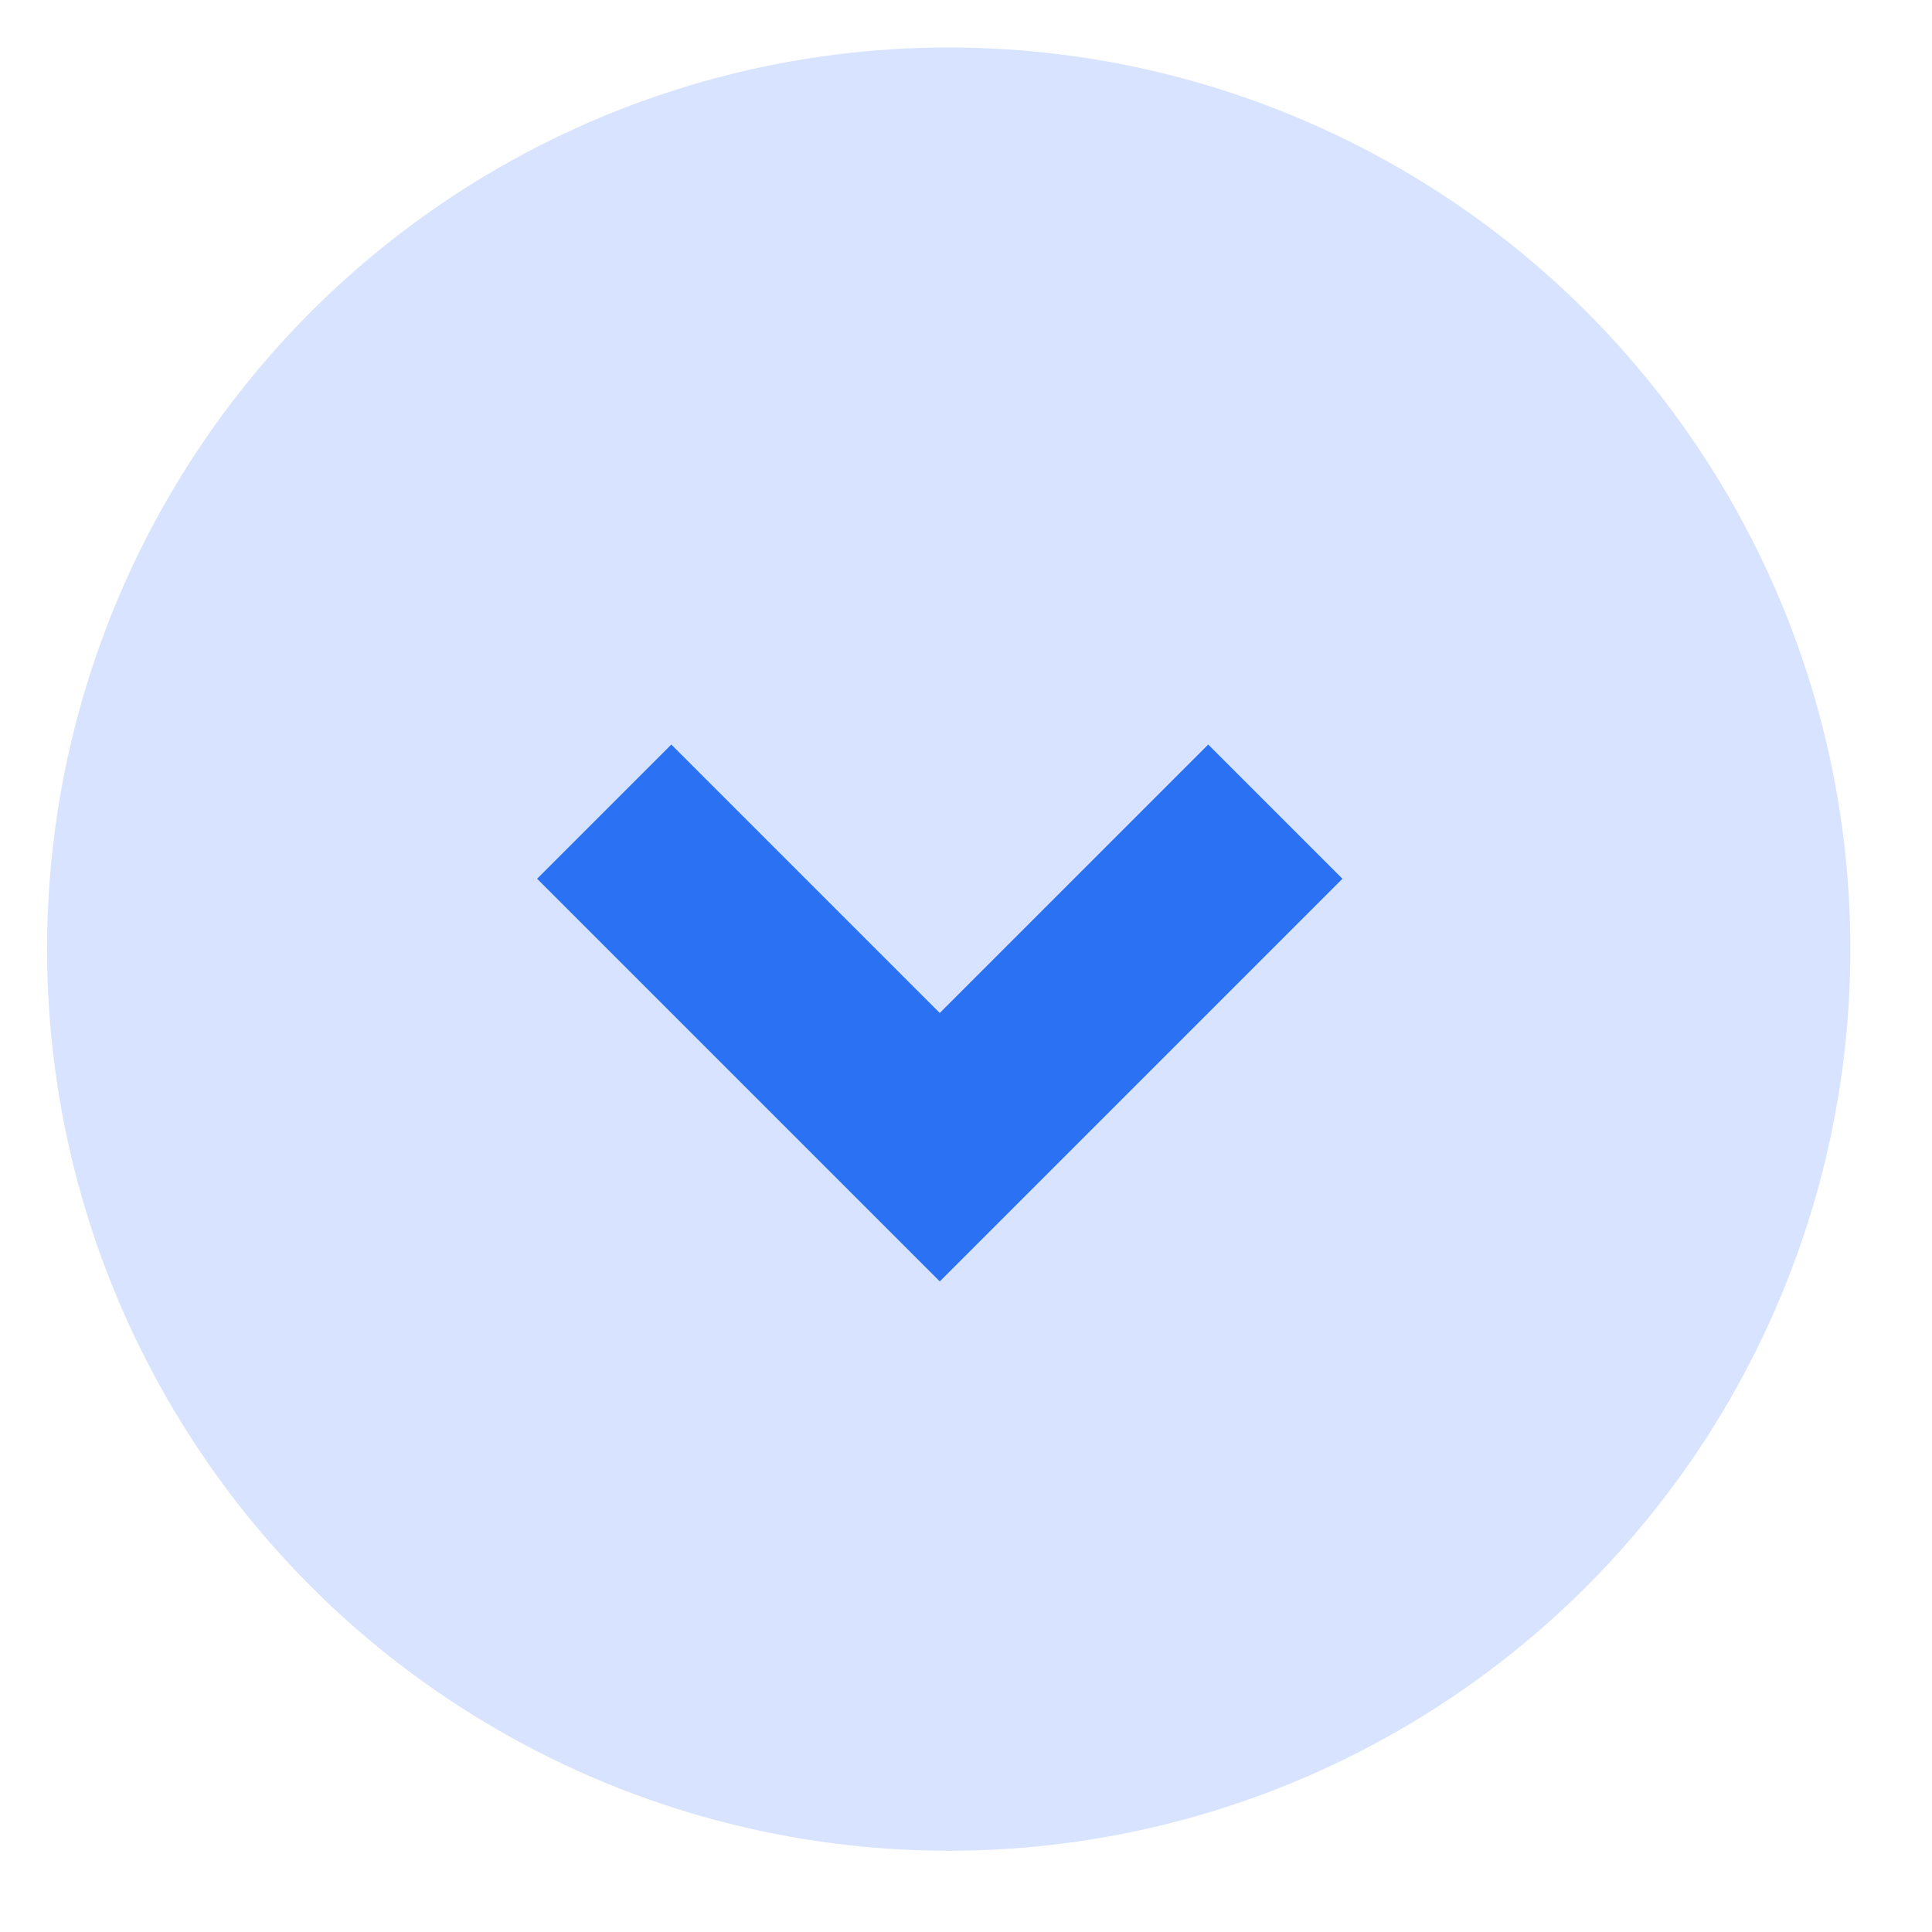
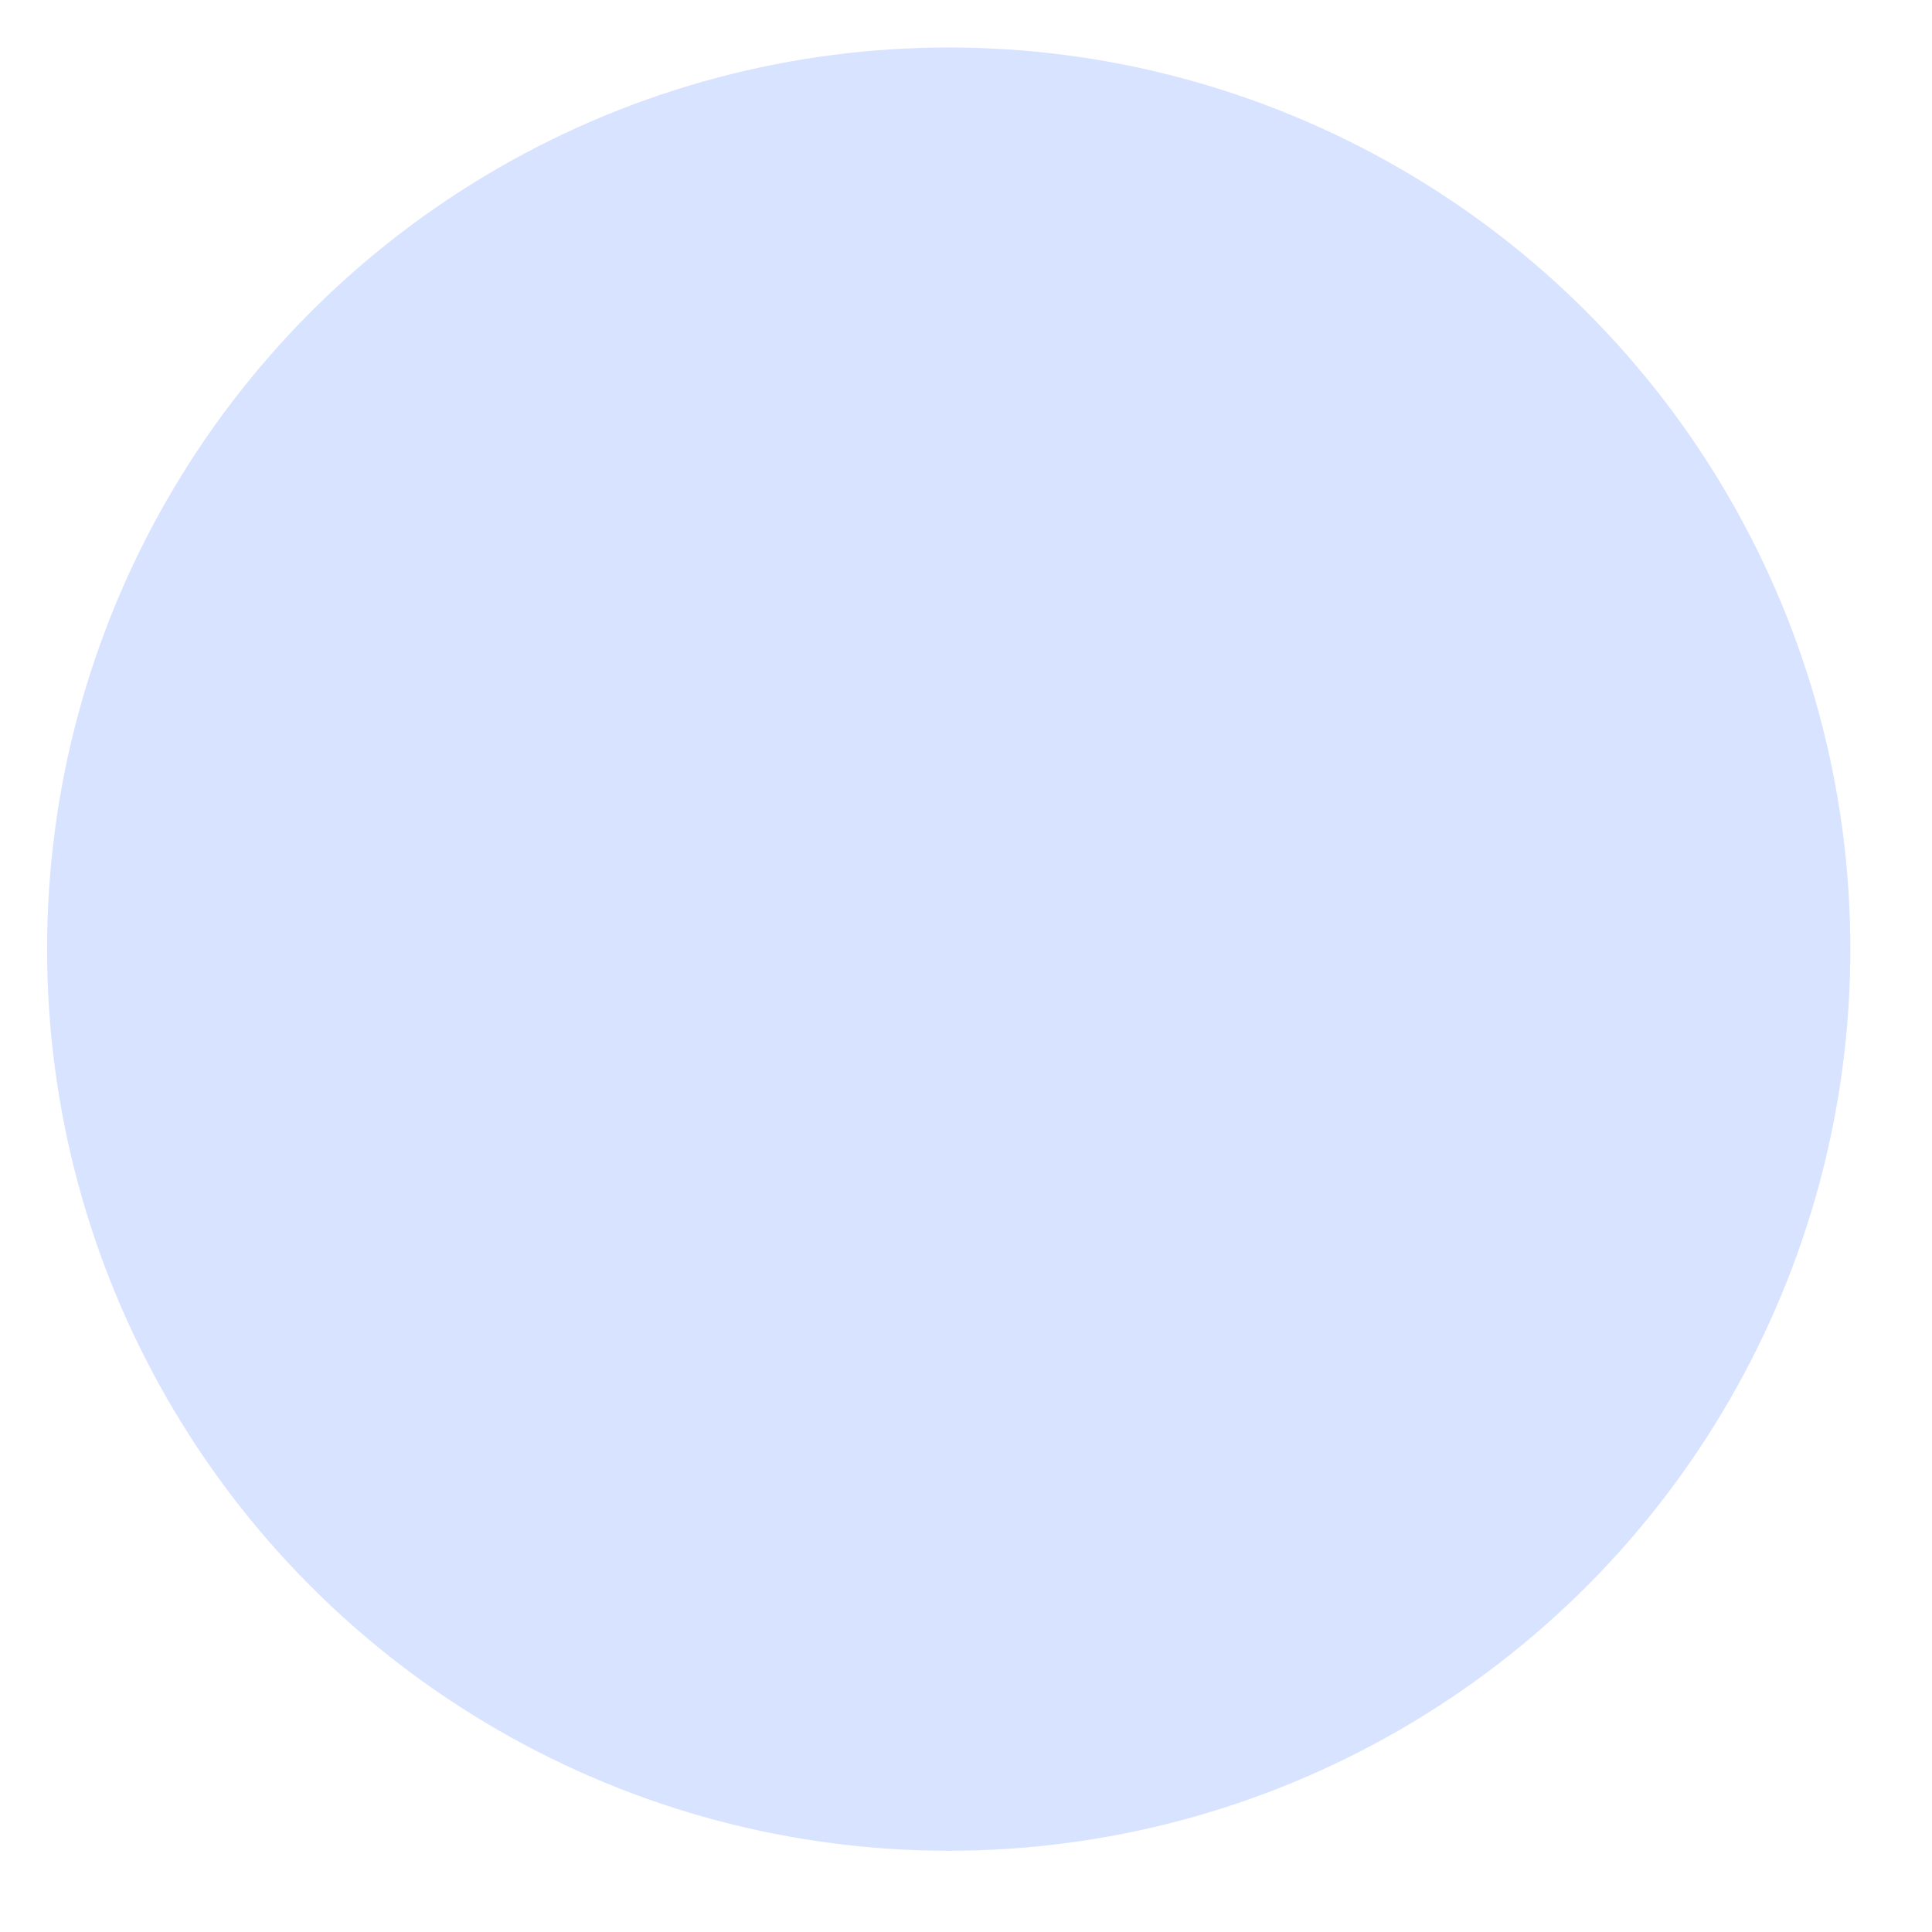
<svg xmlns="http://www.w3.org/2000/svg" fill="none" height="100%" overflow="visible" preserveAspectRatio="none" style="display: block;" viewBox="0 0 19 19" width="100%">
  <g clip-path="url(#clip0_0_6982)" id="Frame">
    <circle cx="9.33" cy="9.334" fill="#D8E3FF" id="Ellipse 33" r="8.867" />
-     <path d="M9.242 12.602L5.282 8.642L6.602 7.322L9.242 9.962L11.882 7.322L13.202 8.642L9.242 12.602Z" fill="#2B71F4" id="Vector" />
  </g>
  <defs>
    <clipPath id="clip0_0_6982">
      <rect fill="white" height="18.2" width="18.2" />
    </clipPath>
  </defs>
</svg>